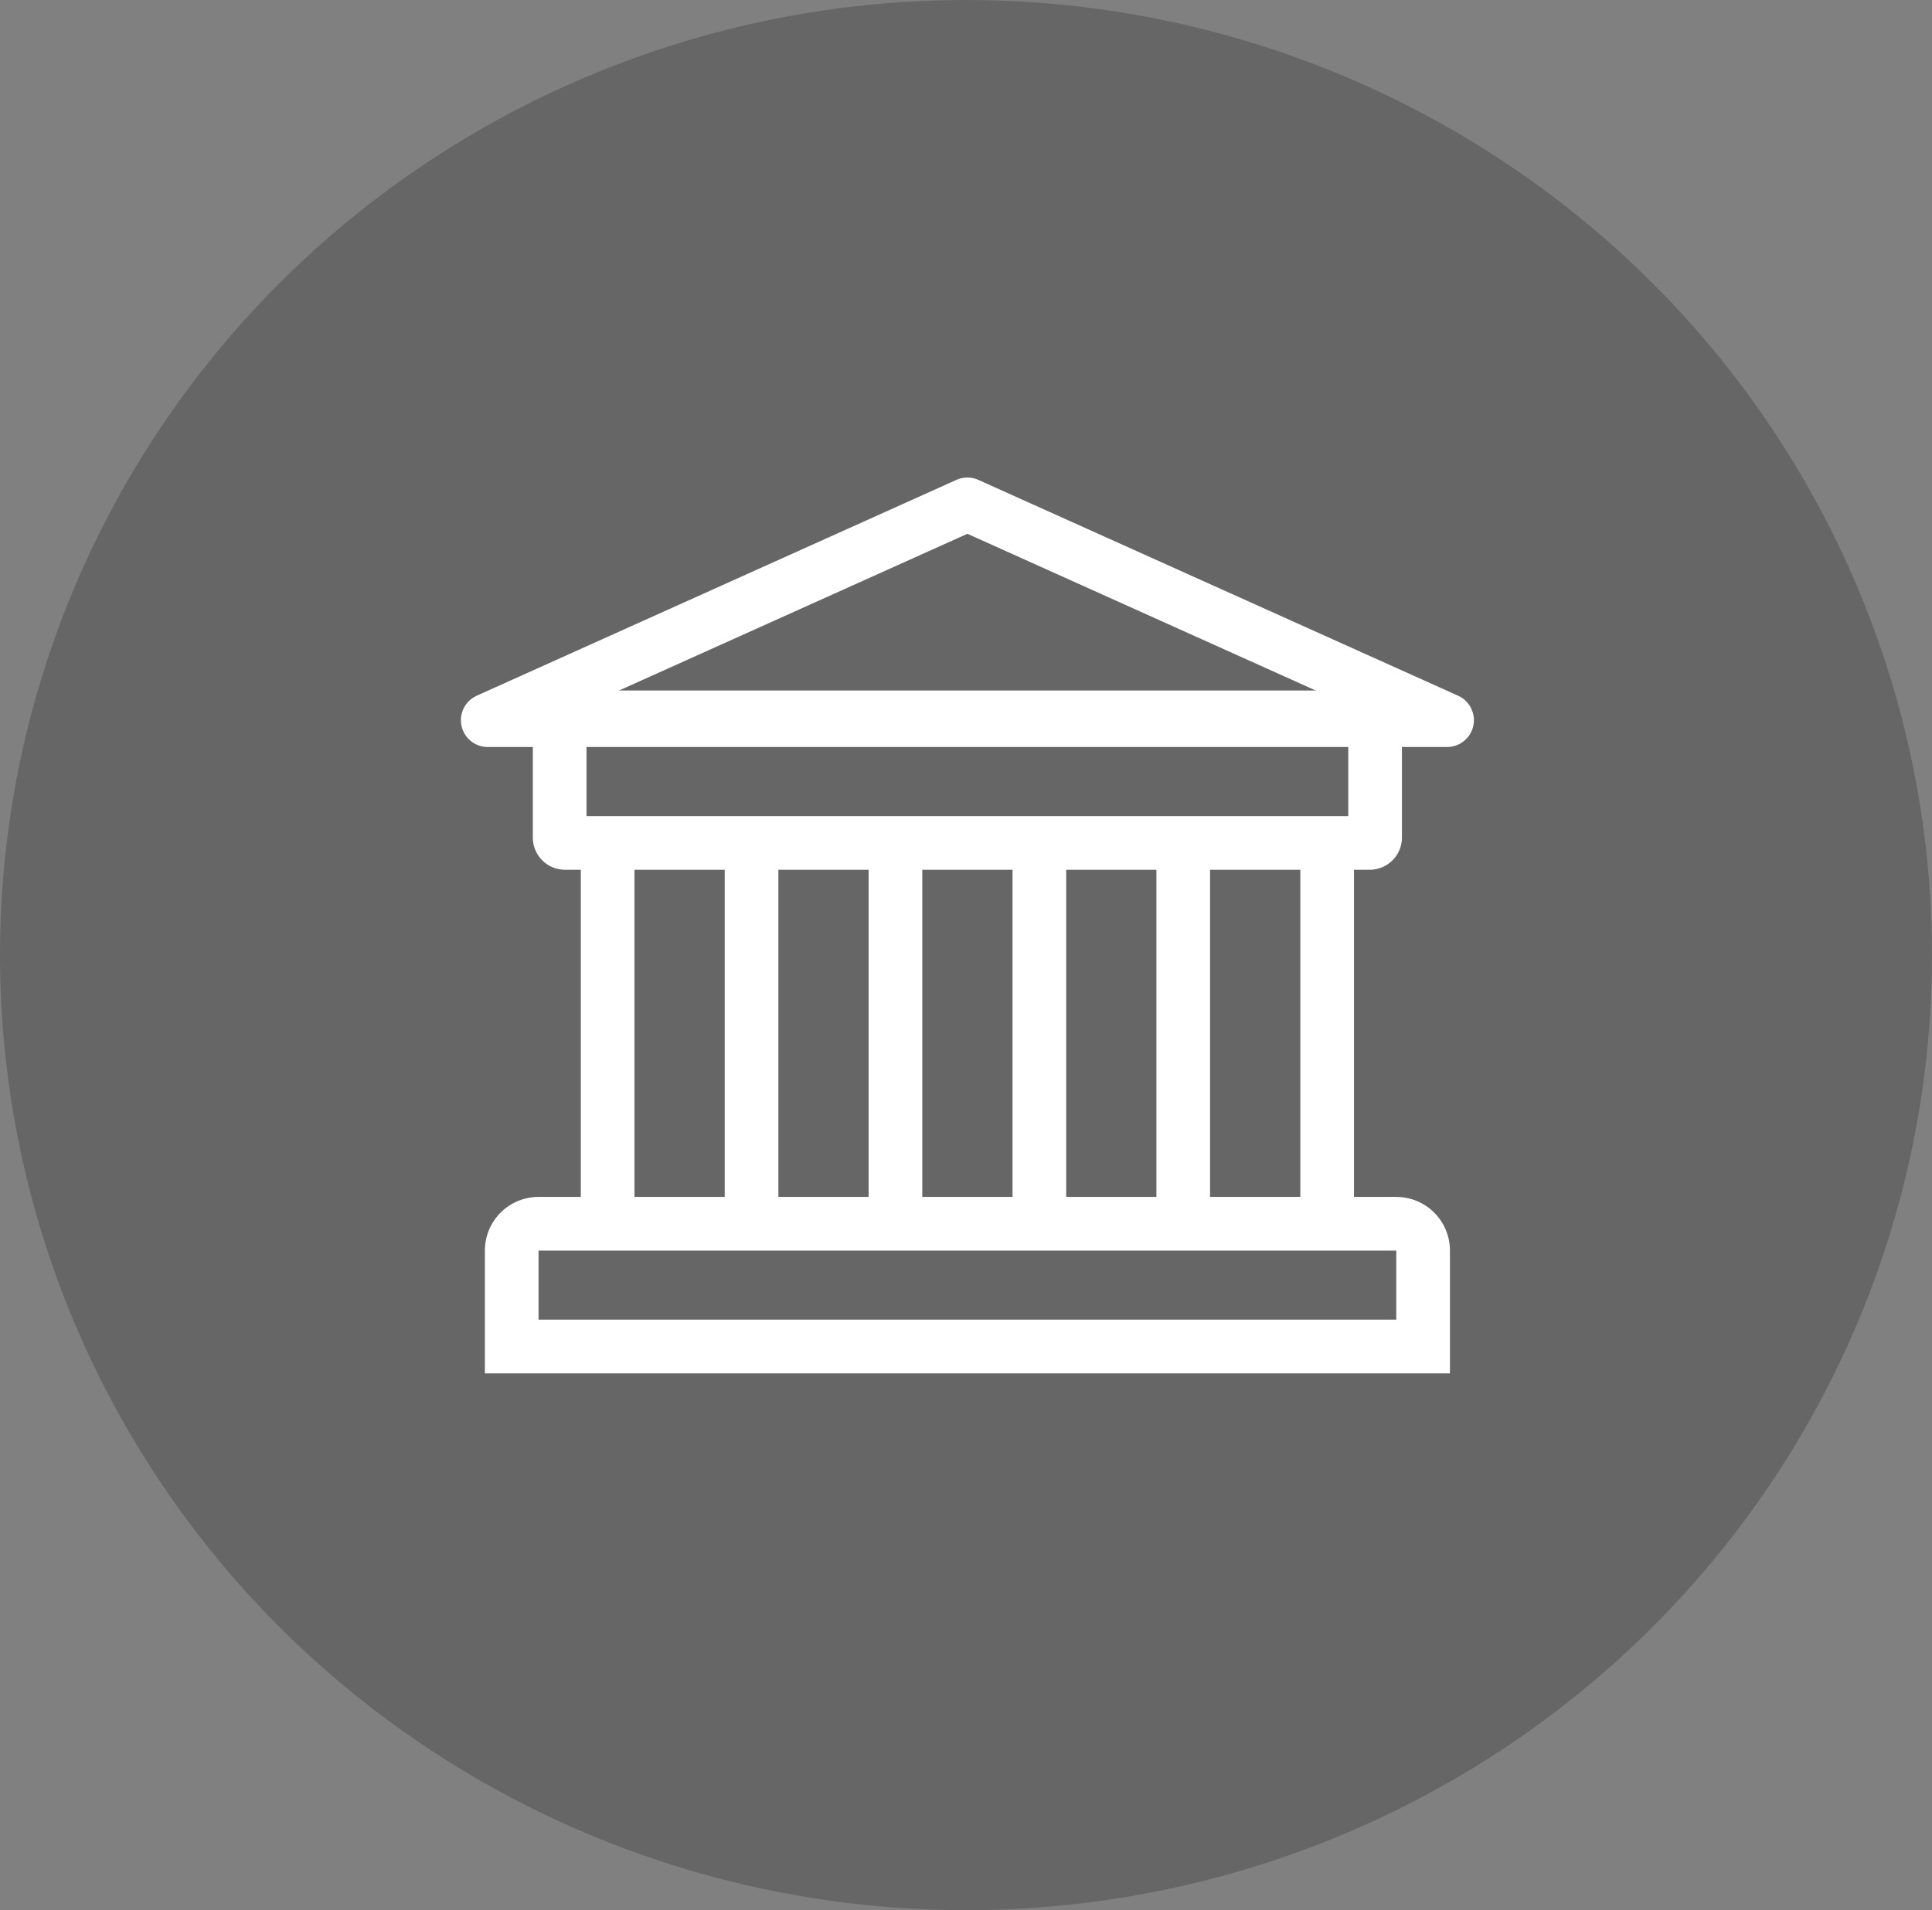
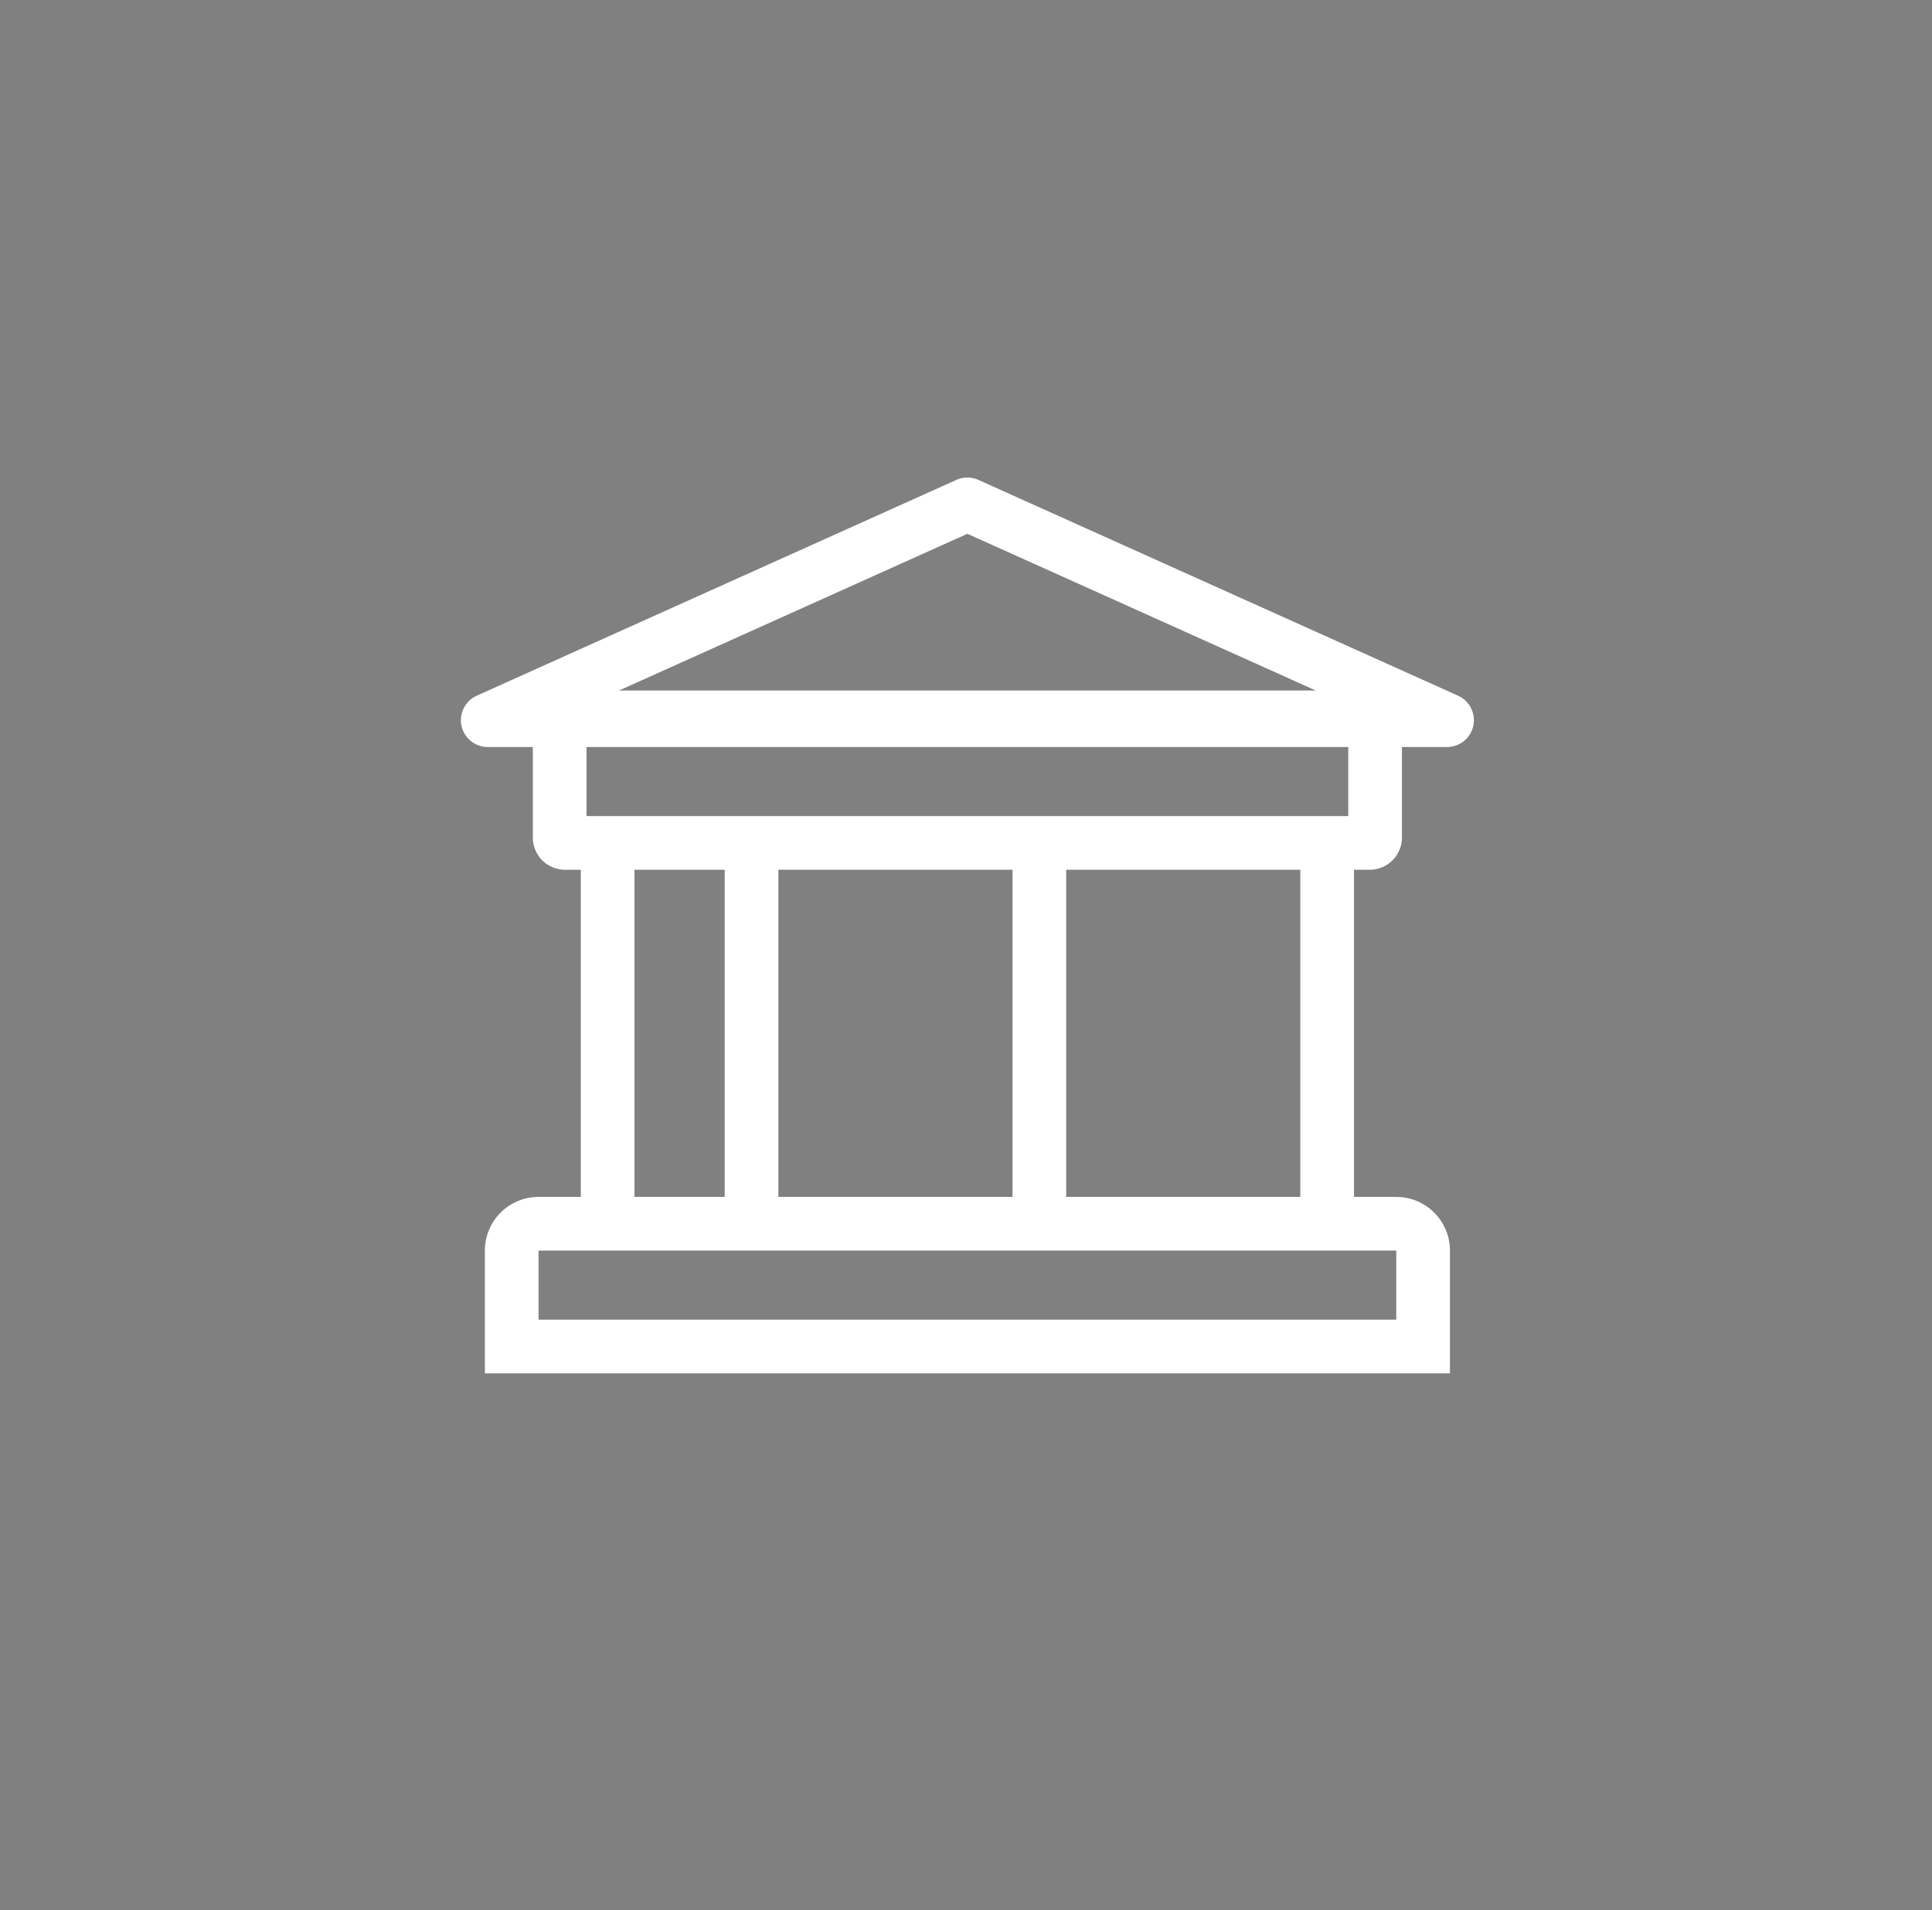
<svg xmlns="http://www.w3.org/2000/svg" width="72" height="71.2" viewBox="0 0 72 71.2">
  <rect x="0" y="0" width="72" height="71.2" fill="#808080" stroke="none" />
  <defs>
    <style>.a{opacity:0.2;}.b,.c,.d{fill:none;stroke:#fff;stroke-width:2px;}.b{stroke-linecap:round;stroke-linejoin:round;}.d{stroke-miterlimit:10;}</style>
  </defs>
  <g transform="translate(-1422 -2468)">
-     <ellipse class="a" cx="36" cy="35.6" rx="36" ry="35.6" transform="translate(1422 2468)" />
    <g transform="translate(1440.176 2486.8)">
      <path class="b" d="M53.876,38.5,36,46.544H71.752Z" transform="translate(-36 -38.5)" />
      <path class="c" d="M0,0H30.389a0,0,0,0,1,0,0V4.481a.2.2,0,0,1-.2.2H.2a.2.2,0,0,1-.2-.2V0A0,0,0,0,1,0,0Z" transform="translate(2.681 7.938)" />
      <path class="d" d="M1,0H32.965a1,1,0,0,1,1,1V4.575a0,0,0,0,1,0,0H0a0,0,0,0,1,0,0V1A1,1,0,0,1,1,0Z" transform="translate(0.894 26.814)" />
      <g transform="translate(4.469 13.055)">
        <line class="d" y1="14.653" />
        <line class="d" y1="14.653" transform="translate(5.363)" />
-         <line class="d" y1="14.653" transform="translate(10.726)" />
        <line class="d" y1="14.653" transform="translate(16.089)" />
-         <line class="d" y1="14.653" transform="translate(21.451)" />
        <line class="d" y1="14.653" transform="translate(26.814)" />
      </g>
    </g>
  </g>
</svg>